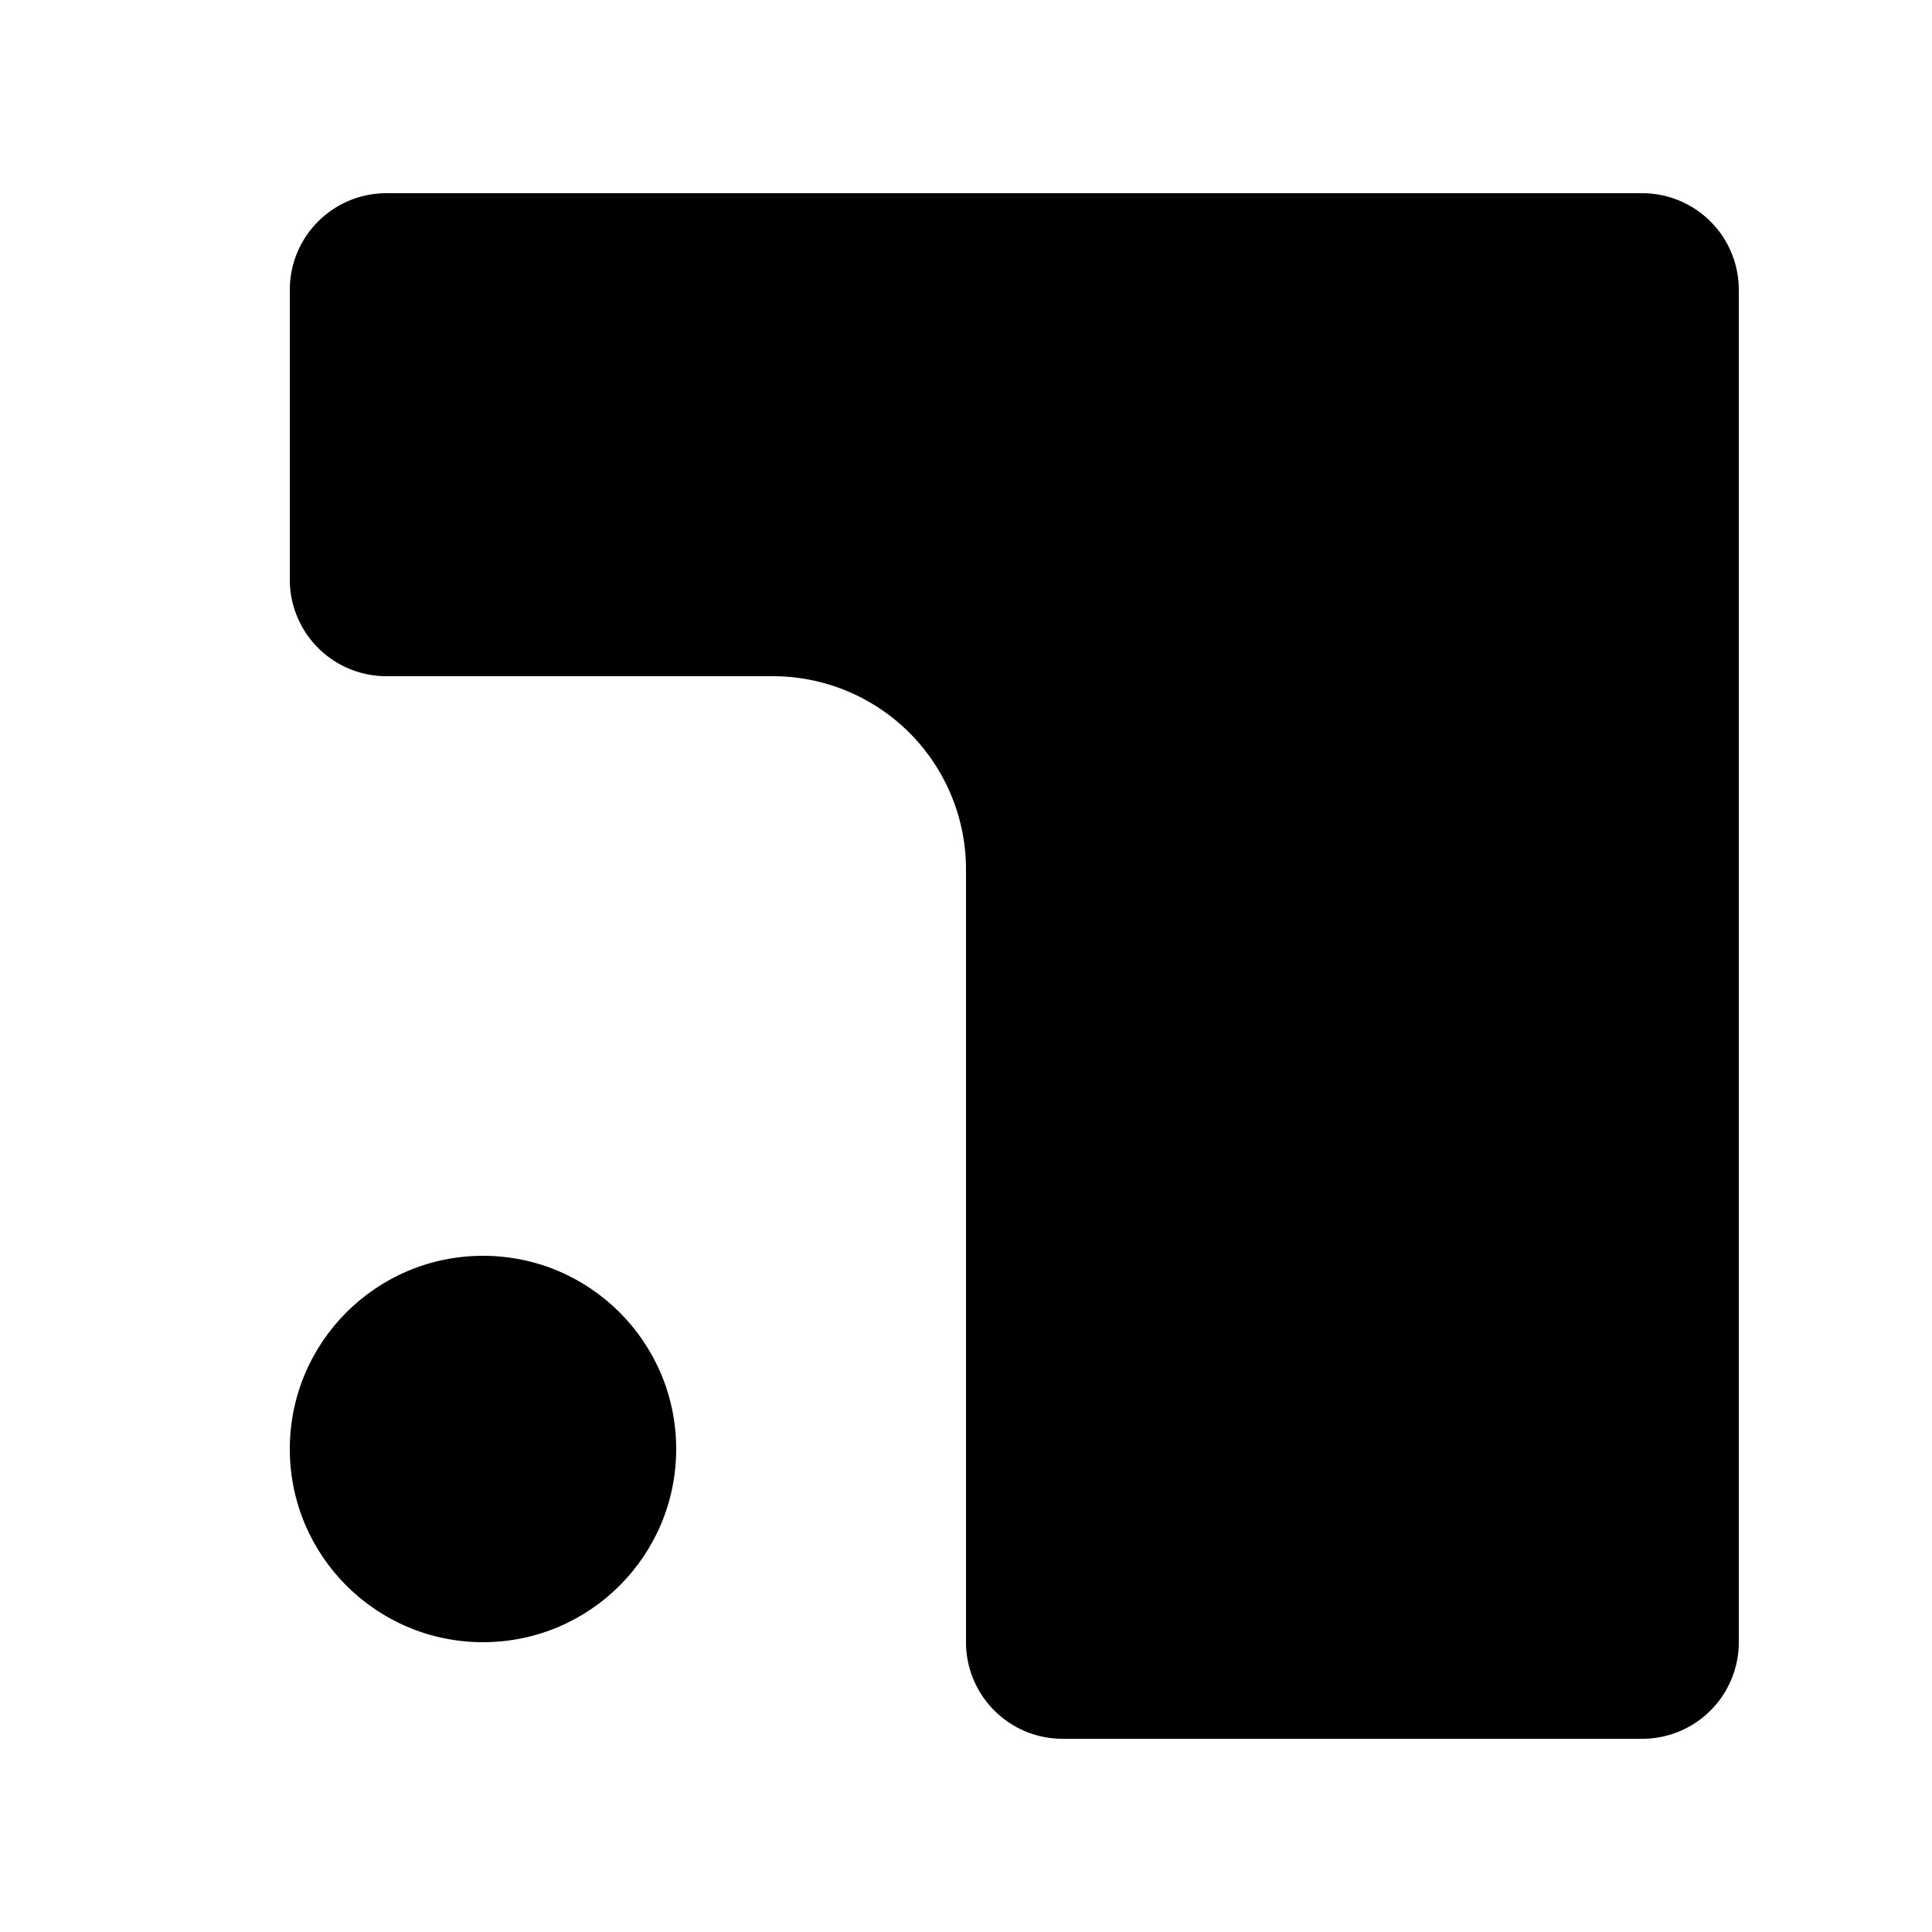
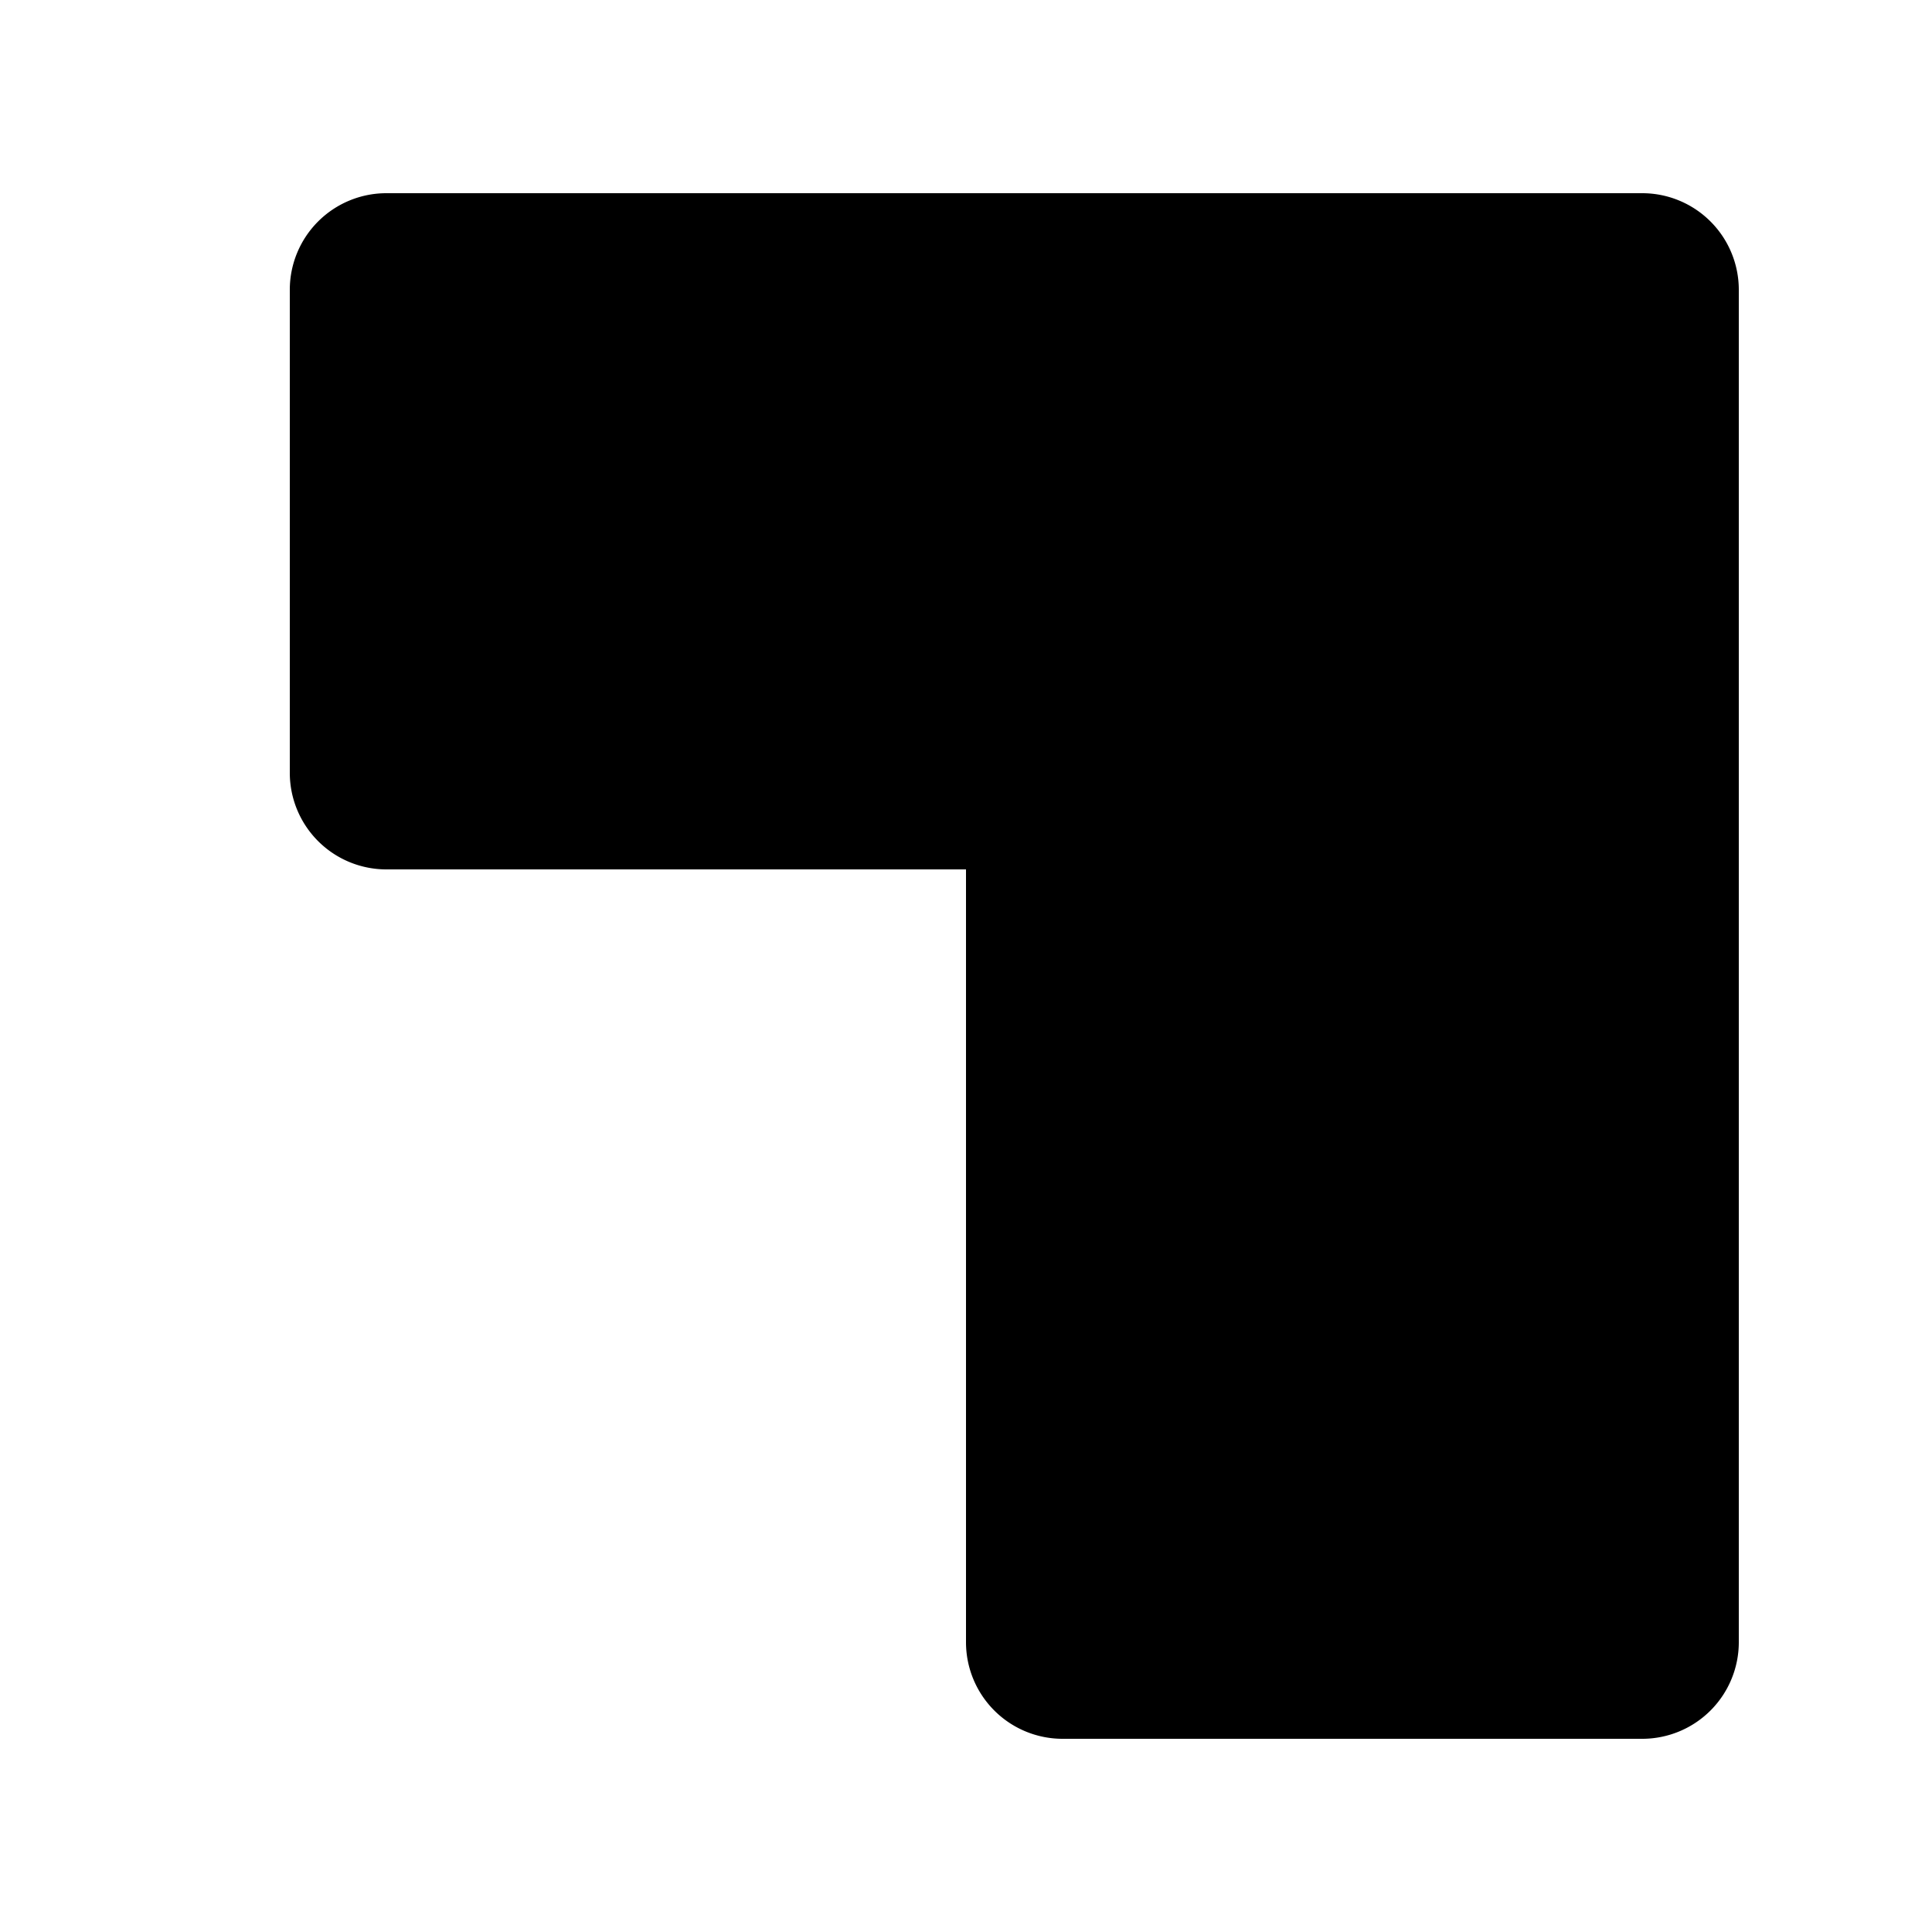
<svg xmlns="http://www.w3.org/2000/svg" viewBox="0 0 100 100">
  <defs>
    <style>
      .s{fill:#000;}
    </style>
  </defs>
-   <path class="s" d="M15 10h70a5 5 0 0 1 5 5v70a5 5 0 0 1-5 5H55a5 5 0 0 1-5-5V45a10 10 0 0 0-10-10H20a5 5 0 0 1-5-5V15a5 5 0 0 1 5-5Z" />
-   <circle class="s" cx="25" cy="75" r="10" />
+   <path class="s" d="M15 10h70a5 5 0 0 1 5 5v70a5 5 0 0 1-5 5H55a5 5 0 0 1-5-5V45H20a5 5 0 0 1-5-5V15a5 5 0 0 1 5-5Z" />
</svg>